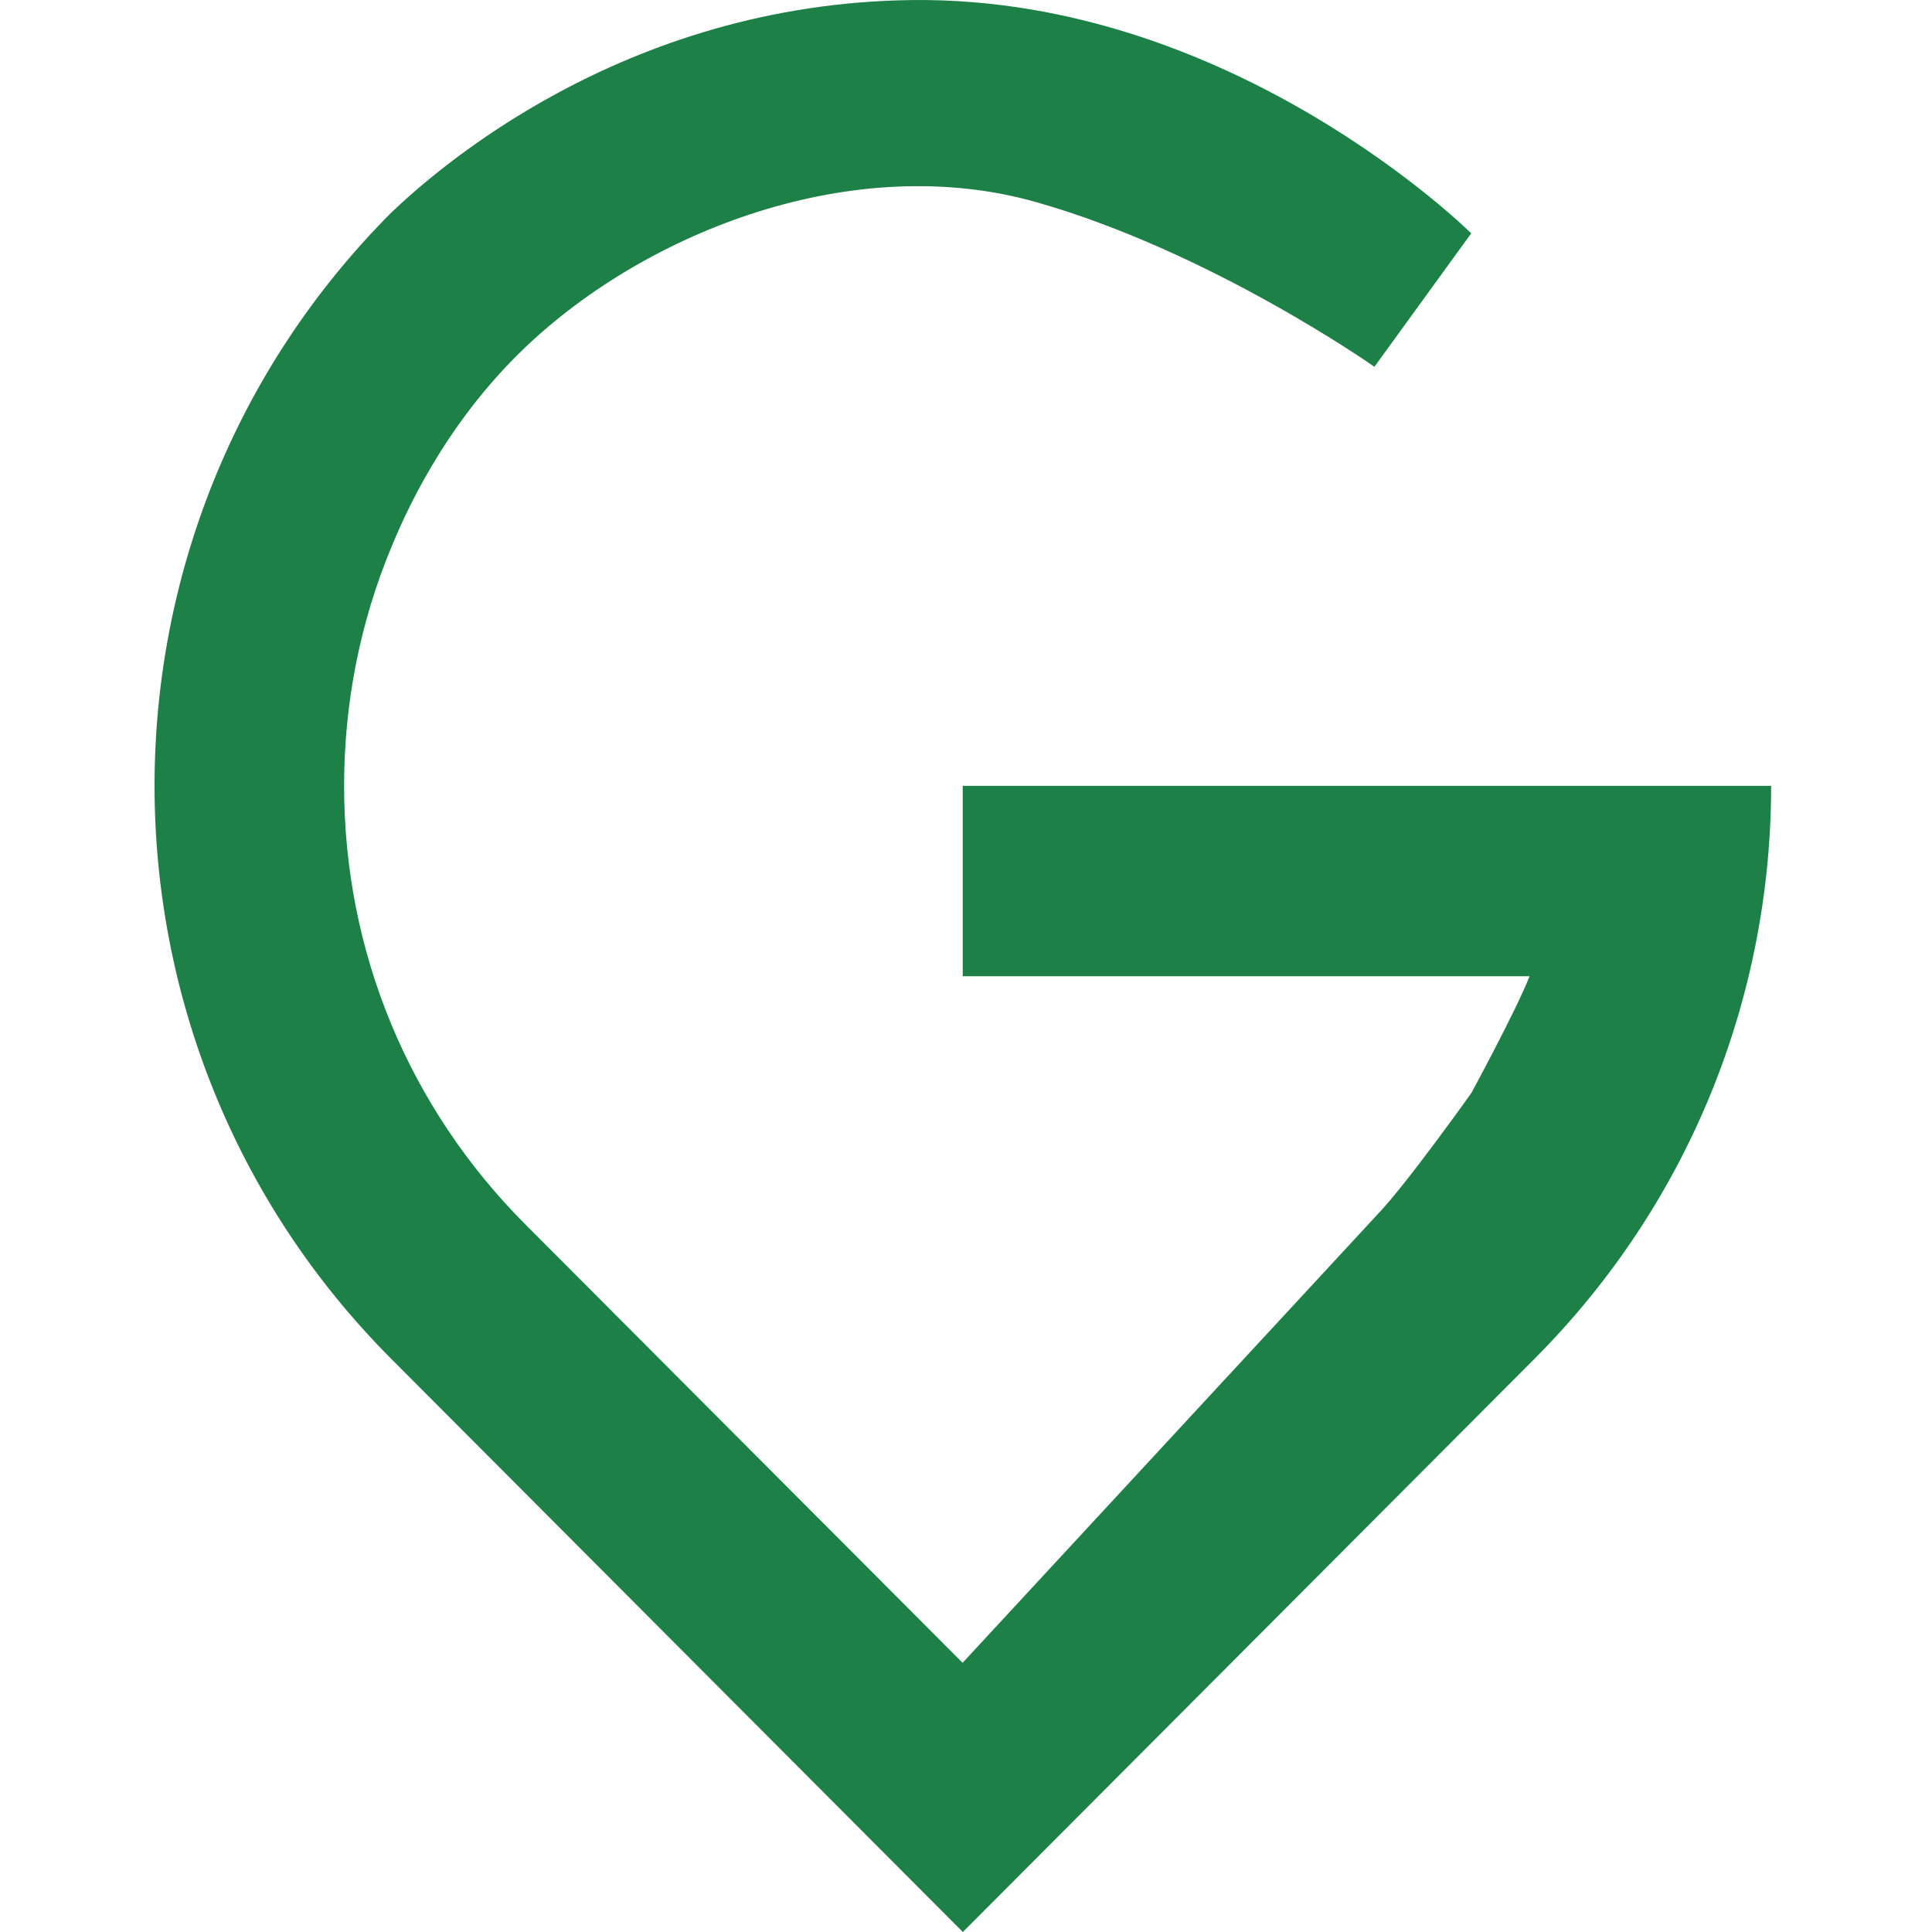
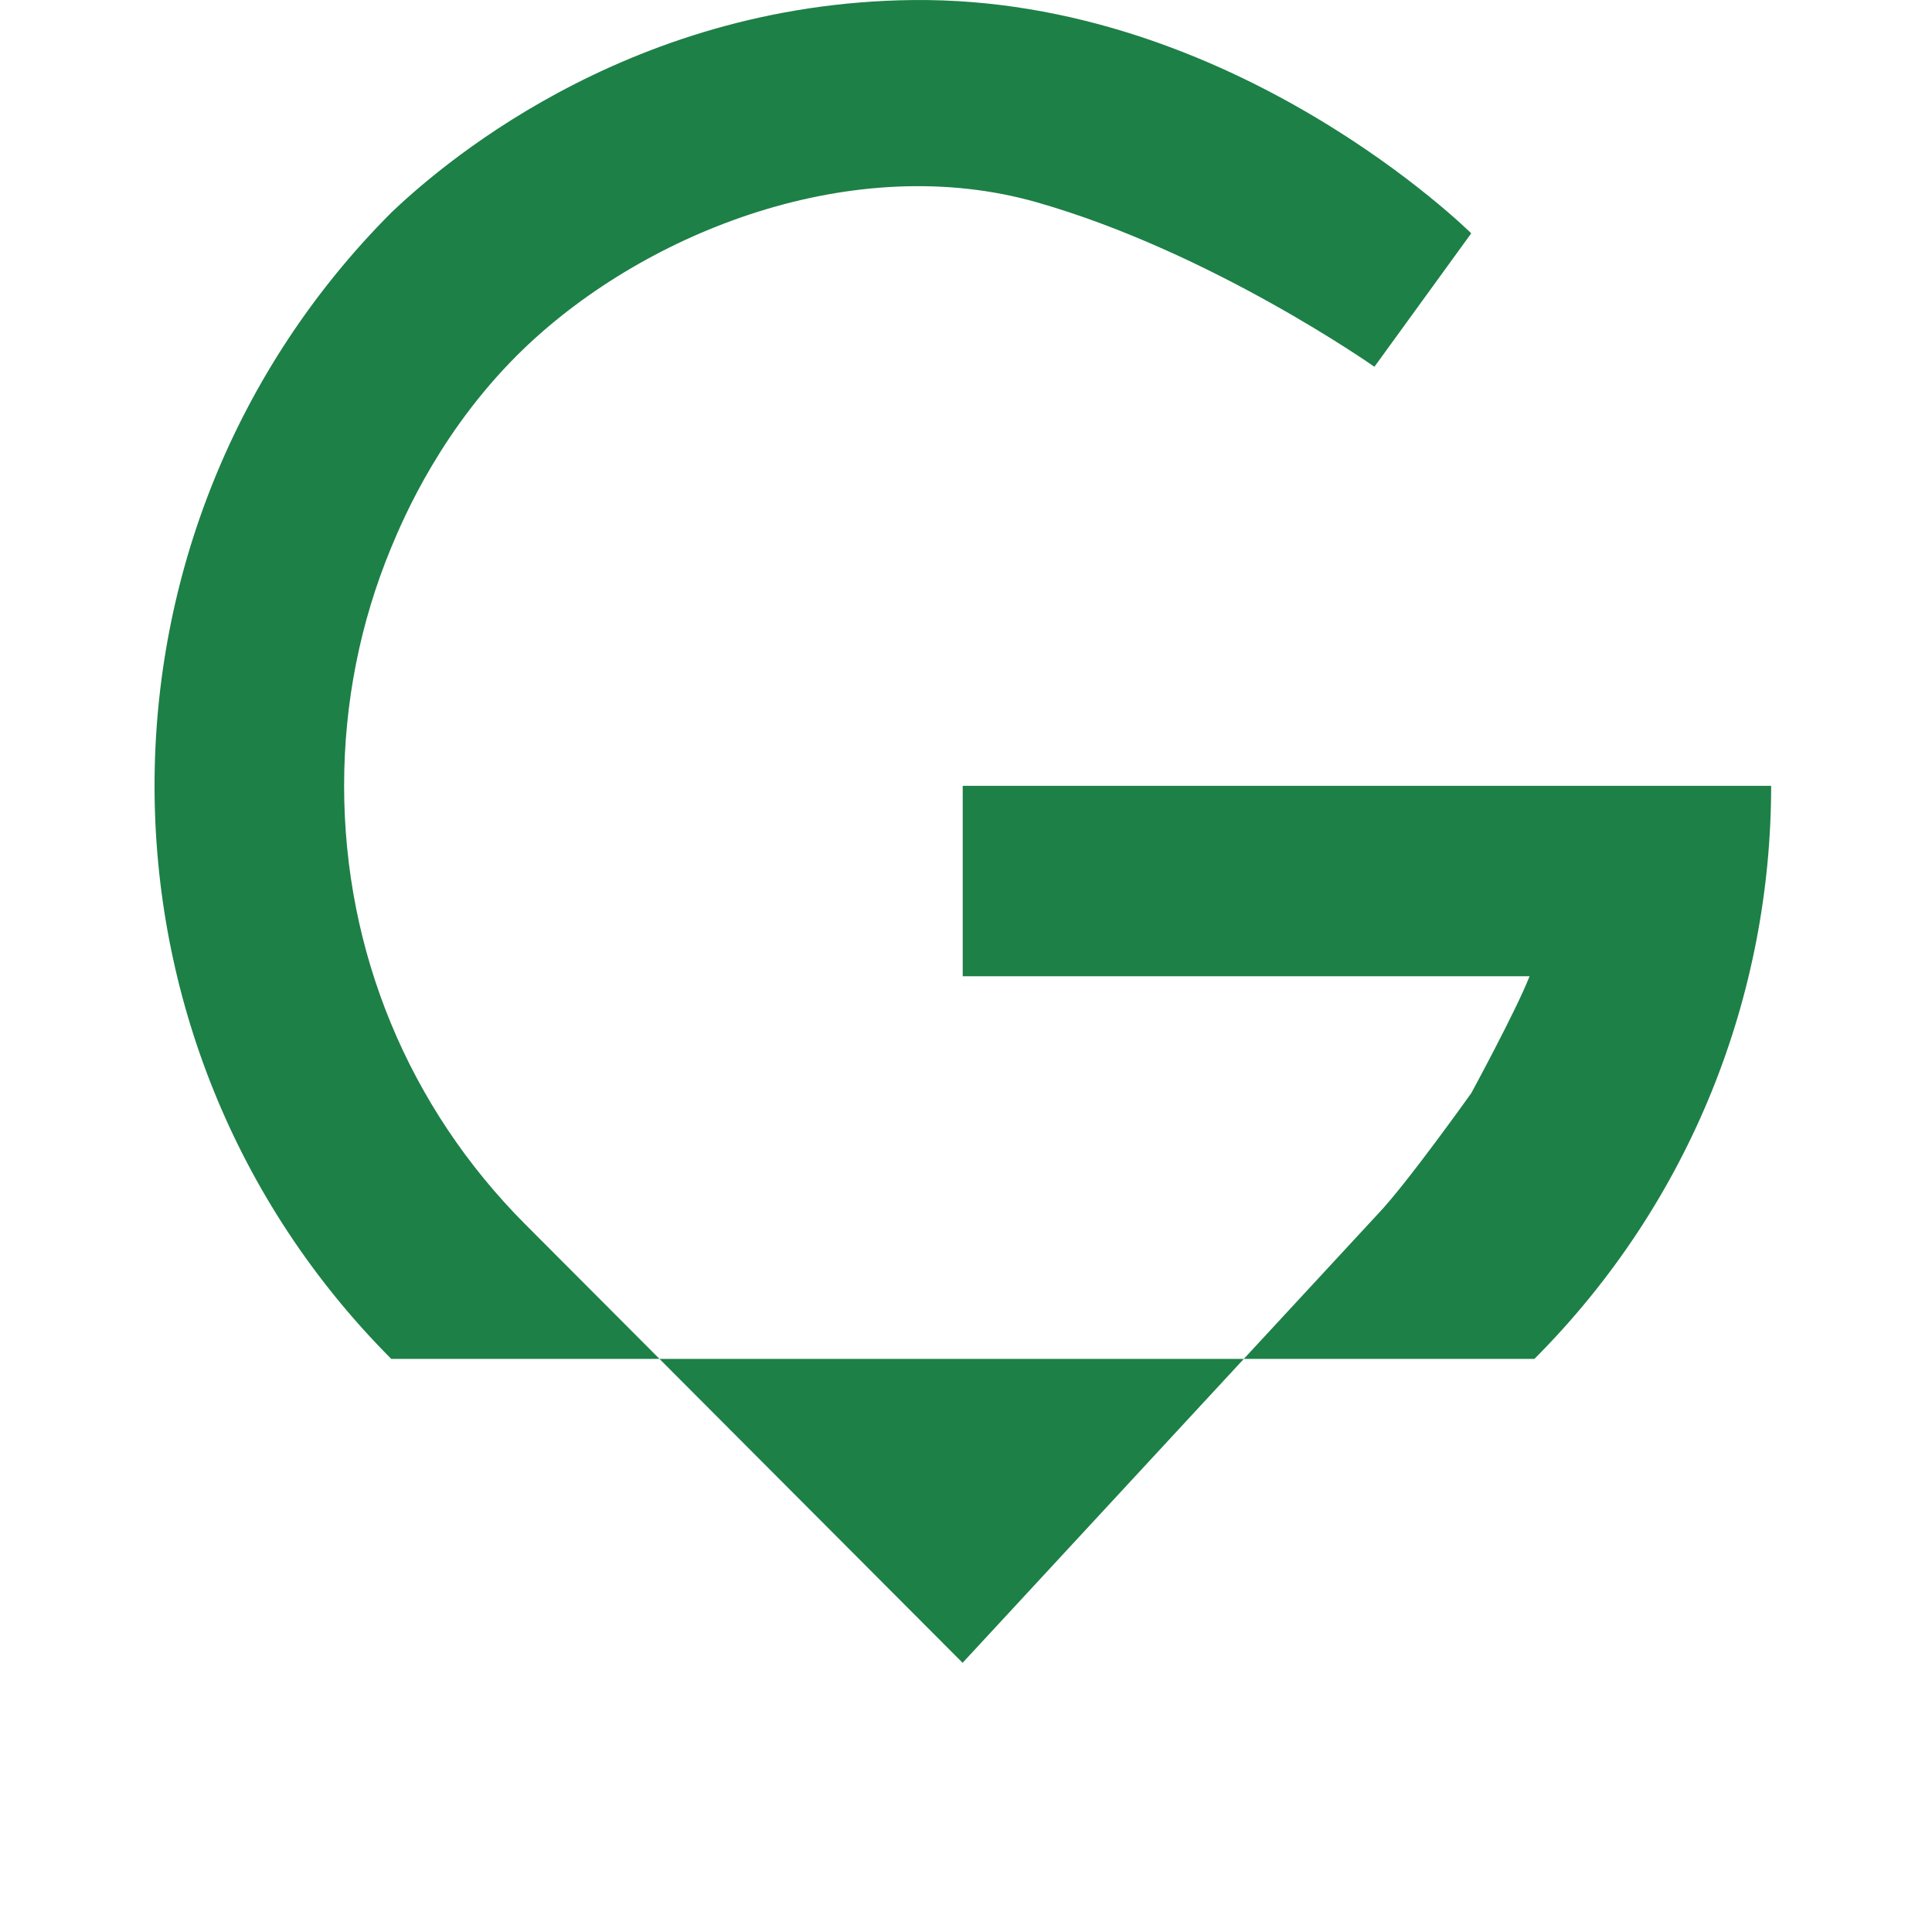
<svg xmlns="http://www.w3.org/2000/svg" width="100" height="100" viewBox="0 0 100 100" fill="none">
-   <path d="M20.253 70.337L49.837 100L79.42 70.337C87.589 62.146 91.674 51.407 91.674 40.674H49.83V50.531H79.17C78.474 52.309 76.156 56.575 76.156 56.575C76.156 56.575 72.827 61.257 71.336 62.818C64.165 70.567 56.995 78.317 49.824 86.067L27.188 63.371C21.14 57.306 17.811 49.247 17.811 40.674C17.811 36.381 18.645 32.213 20.24 28.361C20.897 26.774 22.907 22.06 27.188 17.977C33.518 11.946 44.222 7.778 53.665 10.471C62.721 13.052 71.139 18.985 71.139 18.985L76.15 12.078C76.15 12.078 63.857 -0.163 47.263 0.002C32.159 0.16 22.414 8.95 20.253 11.004C3.915 27.387 3.915 53.948 20.253 70.337Z" fill="#1D8047" />
+   <path d="M20.253 70.337L79.42 70.337C87.589 62.146 91.674 51.407 91.674 40.674H49.83V50.531H79.17C78.474 52.309 76.156 56.575 76.156 56.575C76.156 56.575 72.827 61.257 71.336 62.818C64.165 70.567 56.995 78.317 49.824 86.067L27.188 63.371C21.14 57.306 17.811 49.247 17.811 40.674C17.811 36.381 18.645 32.213 20.24 28.361C20.897 26.774 22.907 22.06 27.188 17.977C33.518 11.946 44.222 7.778 53.665 10.471C62.721 13.052 71.139 18.985 71.139 18.985L76.15 12.078C76.15 12.078 63.857 -0.163 47.263 0.002C32.159 0.16 22.414 8.95 20.253 11.004C3.915 27.387 3.915 53.948 20.253 70.337Z" fill="#1D8047" />
</svg>